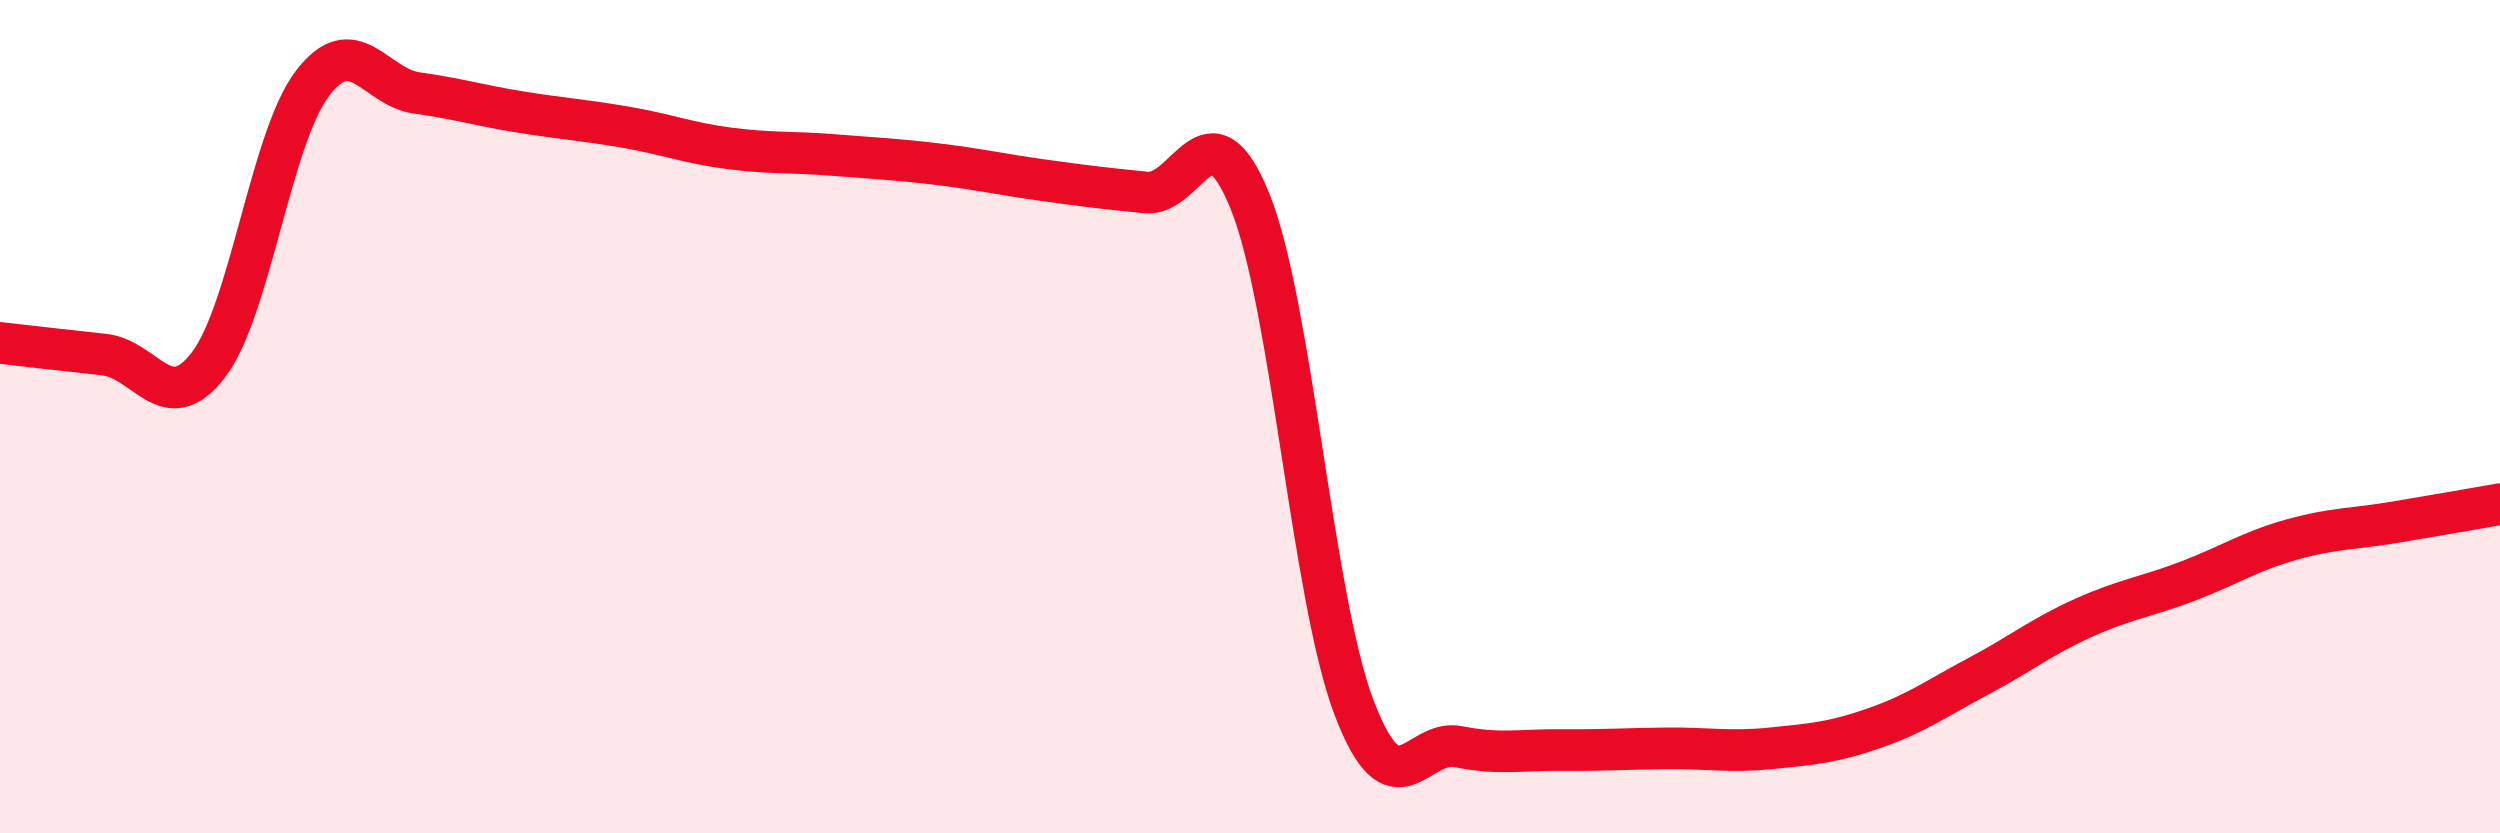
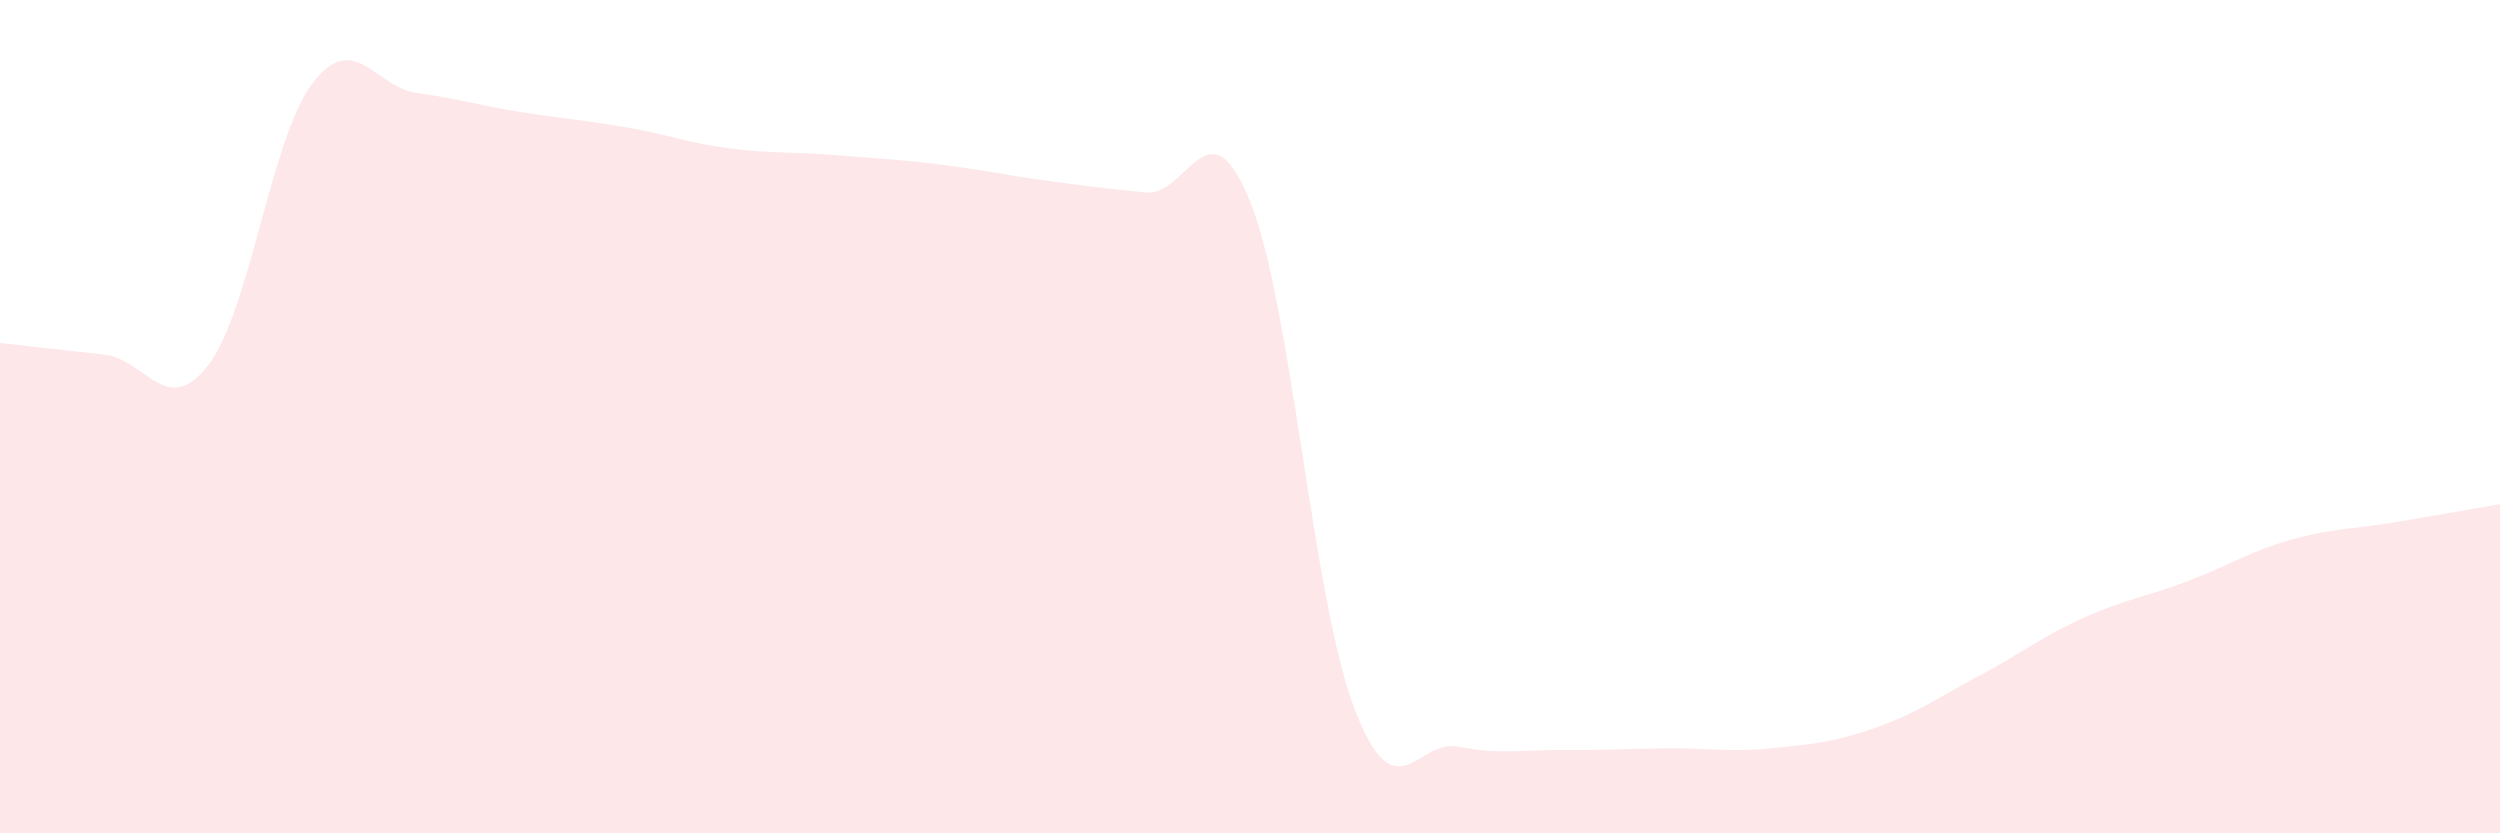
<svg xmlns="http://www.w3.org/2000/svg" width="60" height="20" viewBox="0 0 60 20">
  <path d="M 0,8.23 C 0.5,8.29 1.5,8.4 2.5,8.51 C 3.5,8.62 4,10.06 5,8.76 C 6,7.46 6.5,3.31 7.5,2 C 8.5,0.69 9,2.09 10,2.23 C 11,2.37 11.5,2.53 12.5,2.69 C 13.5,2.85 14,2.88 15,3.05 C 16,3.22 16.5,3.43 17.5,3.56 C 18.5,3.69 19,3.64 20,3.72 C 21,3.8 21.5,3.82 22.5,3.94 C 23.5,4.06 24,4.18 25,4.32 C 26,4.46 26.5,4.52 27.5,4.62 C 28.5,4.72 29,2.36 30,4.83 C 31,7.3 31.5,14.37 32.5,16.99 C 33.5,19.61 34,17.72 35,17.92 C 36,18.12 36.5,17.99 37.5,18 C 38.5,18.01 39,17.97 40,17.96 C 41,17.95 41.5,18.06 42.5,17.96 C 43.5,17.86 44,17.82 45,17.47 C 46,17.12 46.5,16.75 47.5,16.22 C 48.5,15.69 49,15.28 50,14.83 C 51,14.38 51.5,14.33 52.5,13.95 C 53.5,13.57 54,13.23 55,12.95 C 56,12.67 56.5,12.7 57.5,12.53 C 58.5,12.36 59.5,12.19 60,12.1L60 20L0 20Z" fill="#EB0A25" opacity="0.1" stroke-linecap="round" stroke-linejoin="round" />
-   <path d="M 0,8.23 C 0.5,8.29 1.5,8.4 2.5,8.51 C 3.5,8.62 4,10.06 5,8.76 C 6,7.46 6.5,3.31 7.5,2 C 8.5,0.69 9,2.09 10,2.23 C 11,2.37 11.5,2.53 12.5,2.69 C 13.5,2.85 14,2.88 15,3.05 C 16,3.22 16.5,3.43 17.5,3.56 C 18.5,3.69 19,3.64 20,3.72 C 21,3.8 21.5,3.82 22.5,3.94 C 23.5,4.06 24,4.18 25,4.32 C 26,4.46 26.5,4.52 27.5,4.62 C 28.5,4.72 29,2.36 30,4.83 C 31,7.3 31.5,14.37 32.5,16.99 C 33.5,19.61 34,17.72 35,17.92 C 36,18.12 36.5,17.99 37.5,18 C 38.5,18.01 39,17.97 40,17.96 C 41,17.95 41.5,18.06 42.5,17.96 C 43.5,17.86 44,17.82 45,17.47 C 46,17.12 46.5,16.75 47.5,16.22 C 48.5,15.69 49,15.28 50,14.83 C 51,14.38 51.5,14.33 52.5,13.95 C 53.5,13.57 54,13.23 55,12.95 C 56,12.67 56.5,12.7 57.5,12.53 C 58.5,12.36 59.5,12.19 60,12.1" stroke="#EB0A25" stroke-width="1" fill="none" stroke-linecap="round" stroke-linejoin="round" />
</svg>